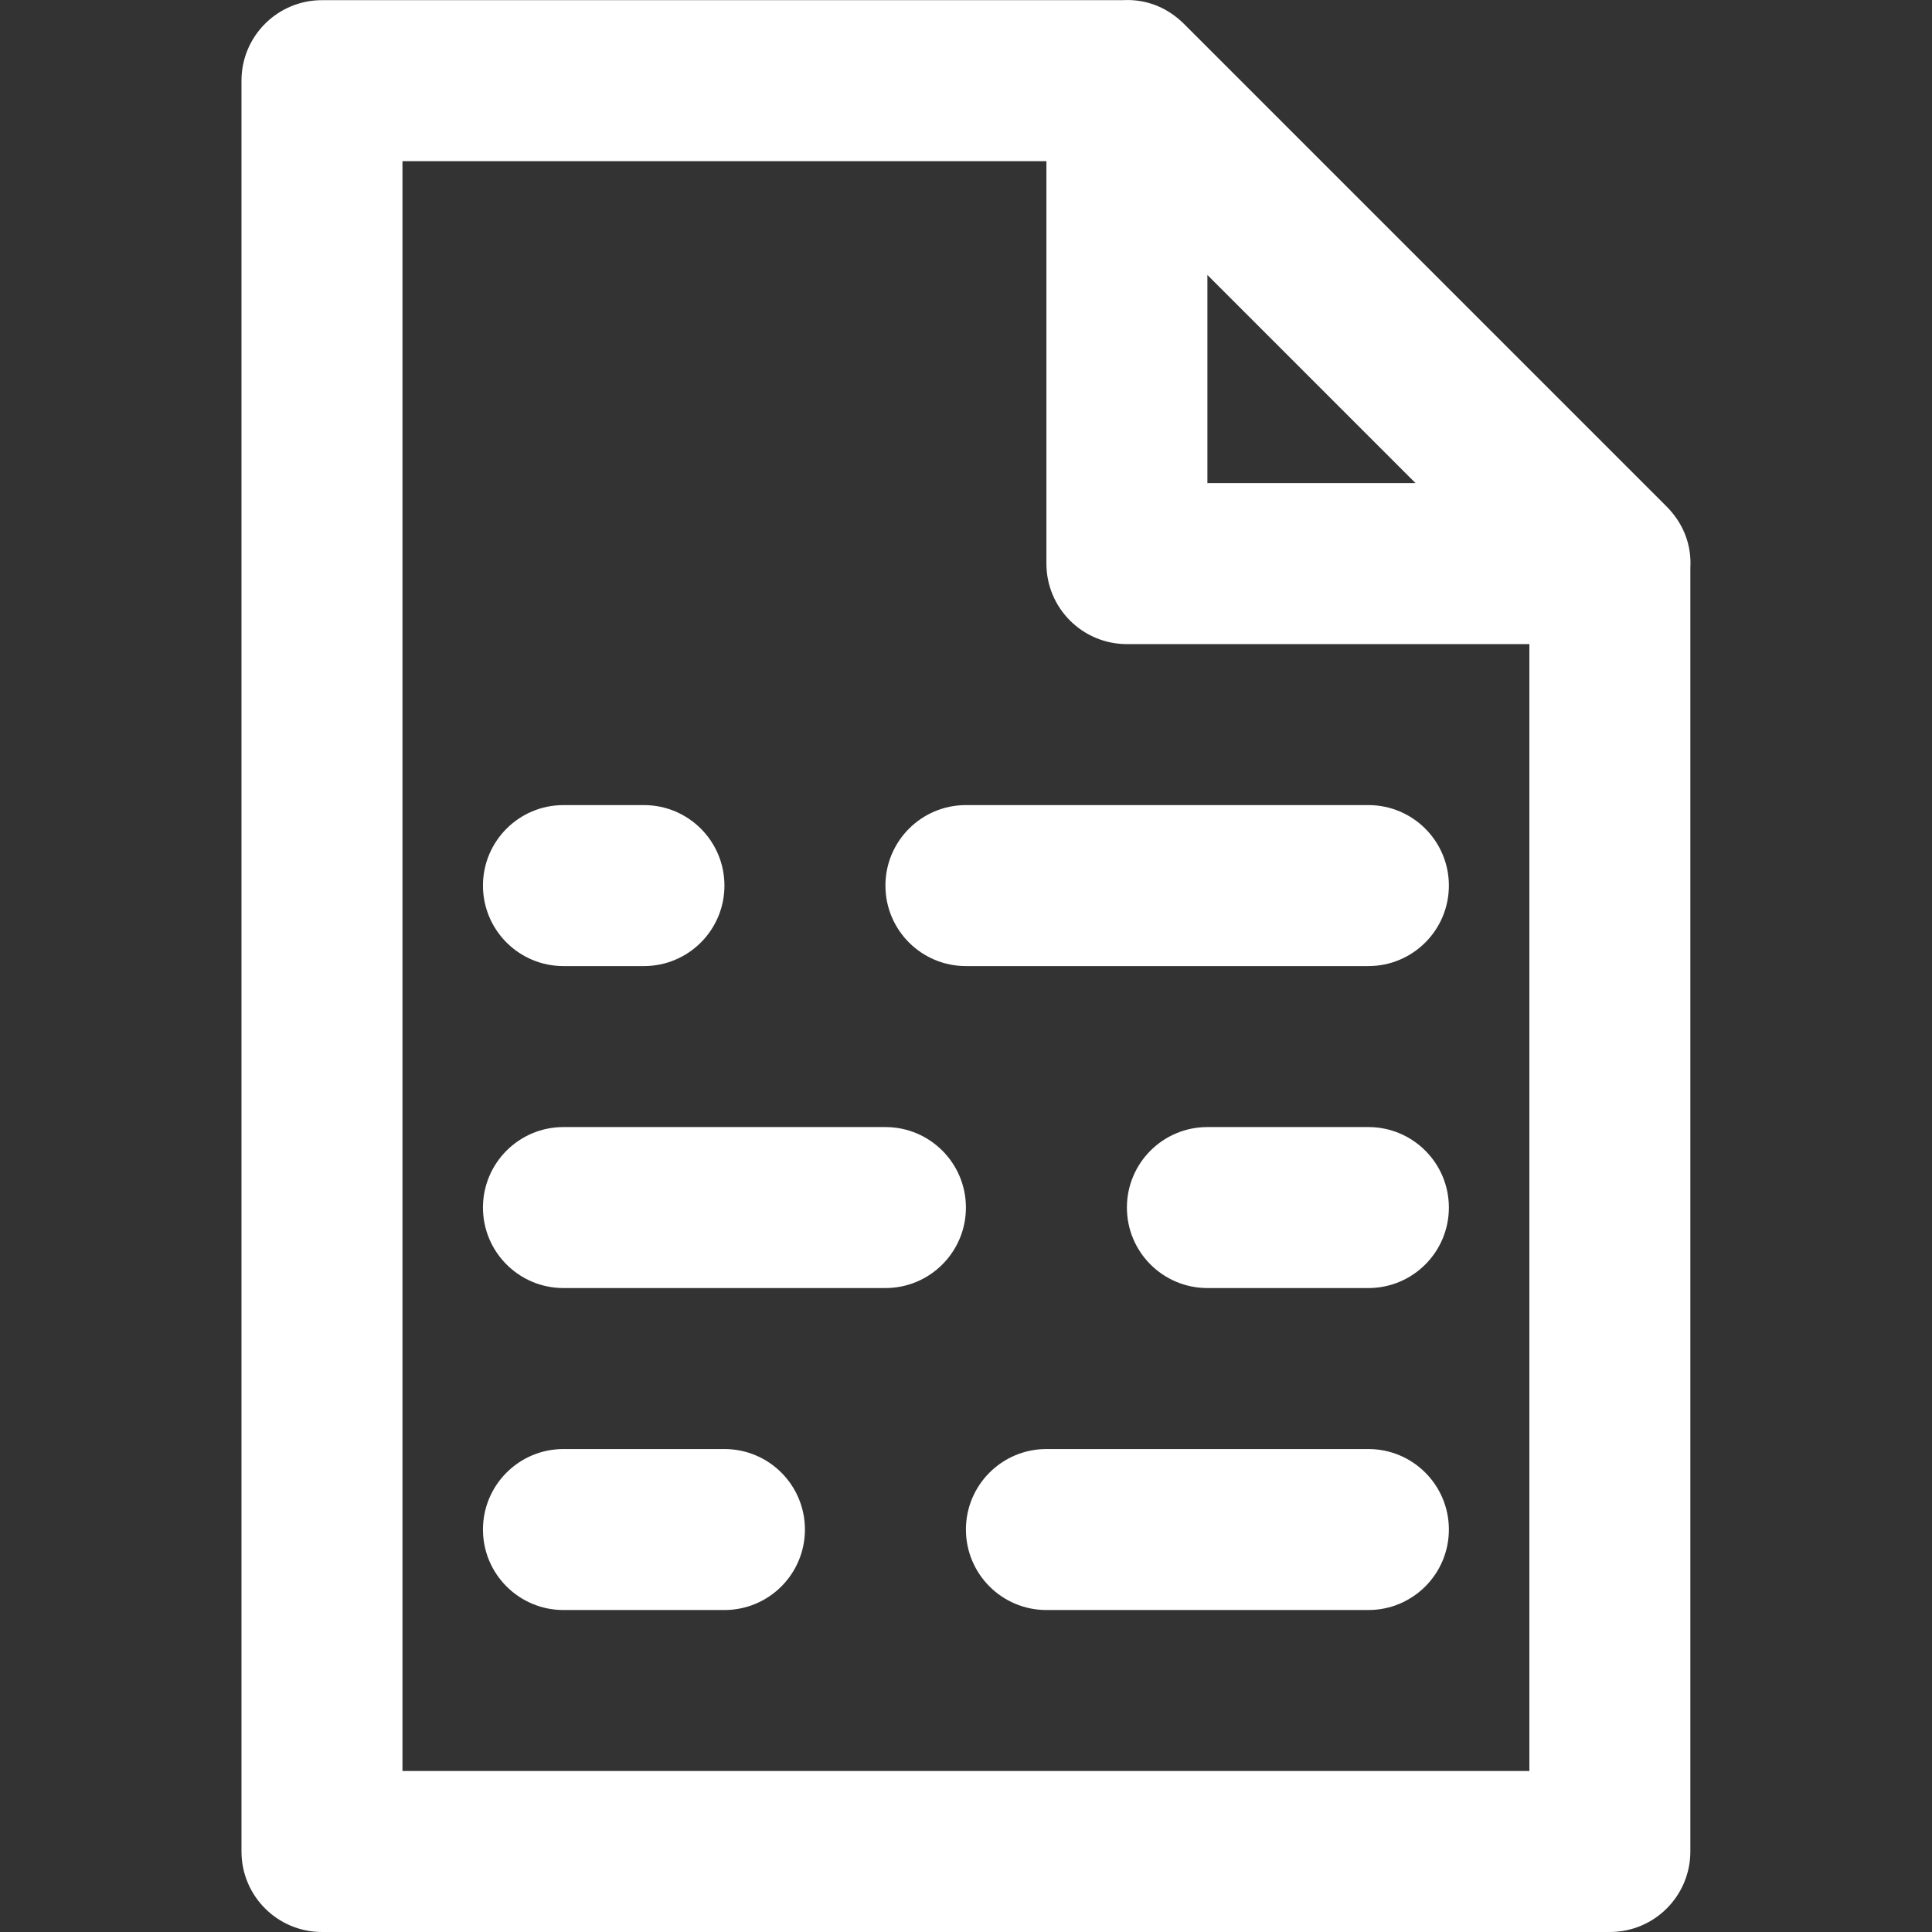
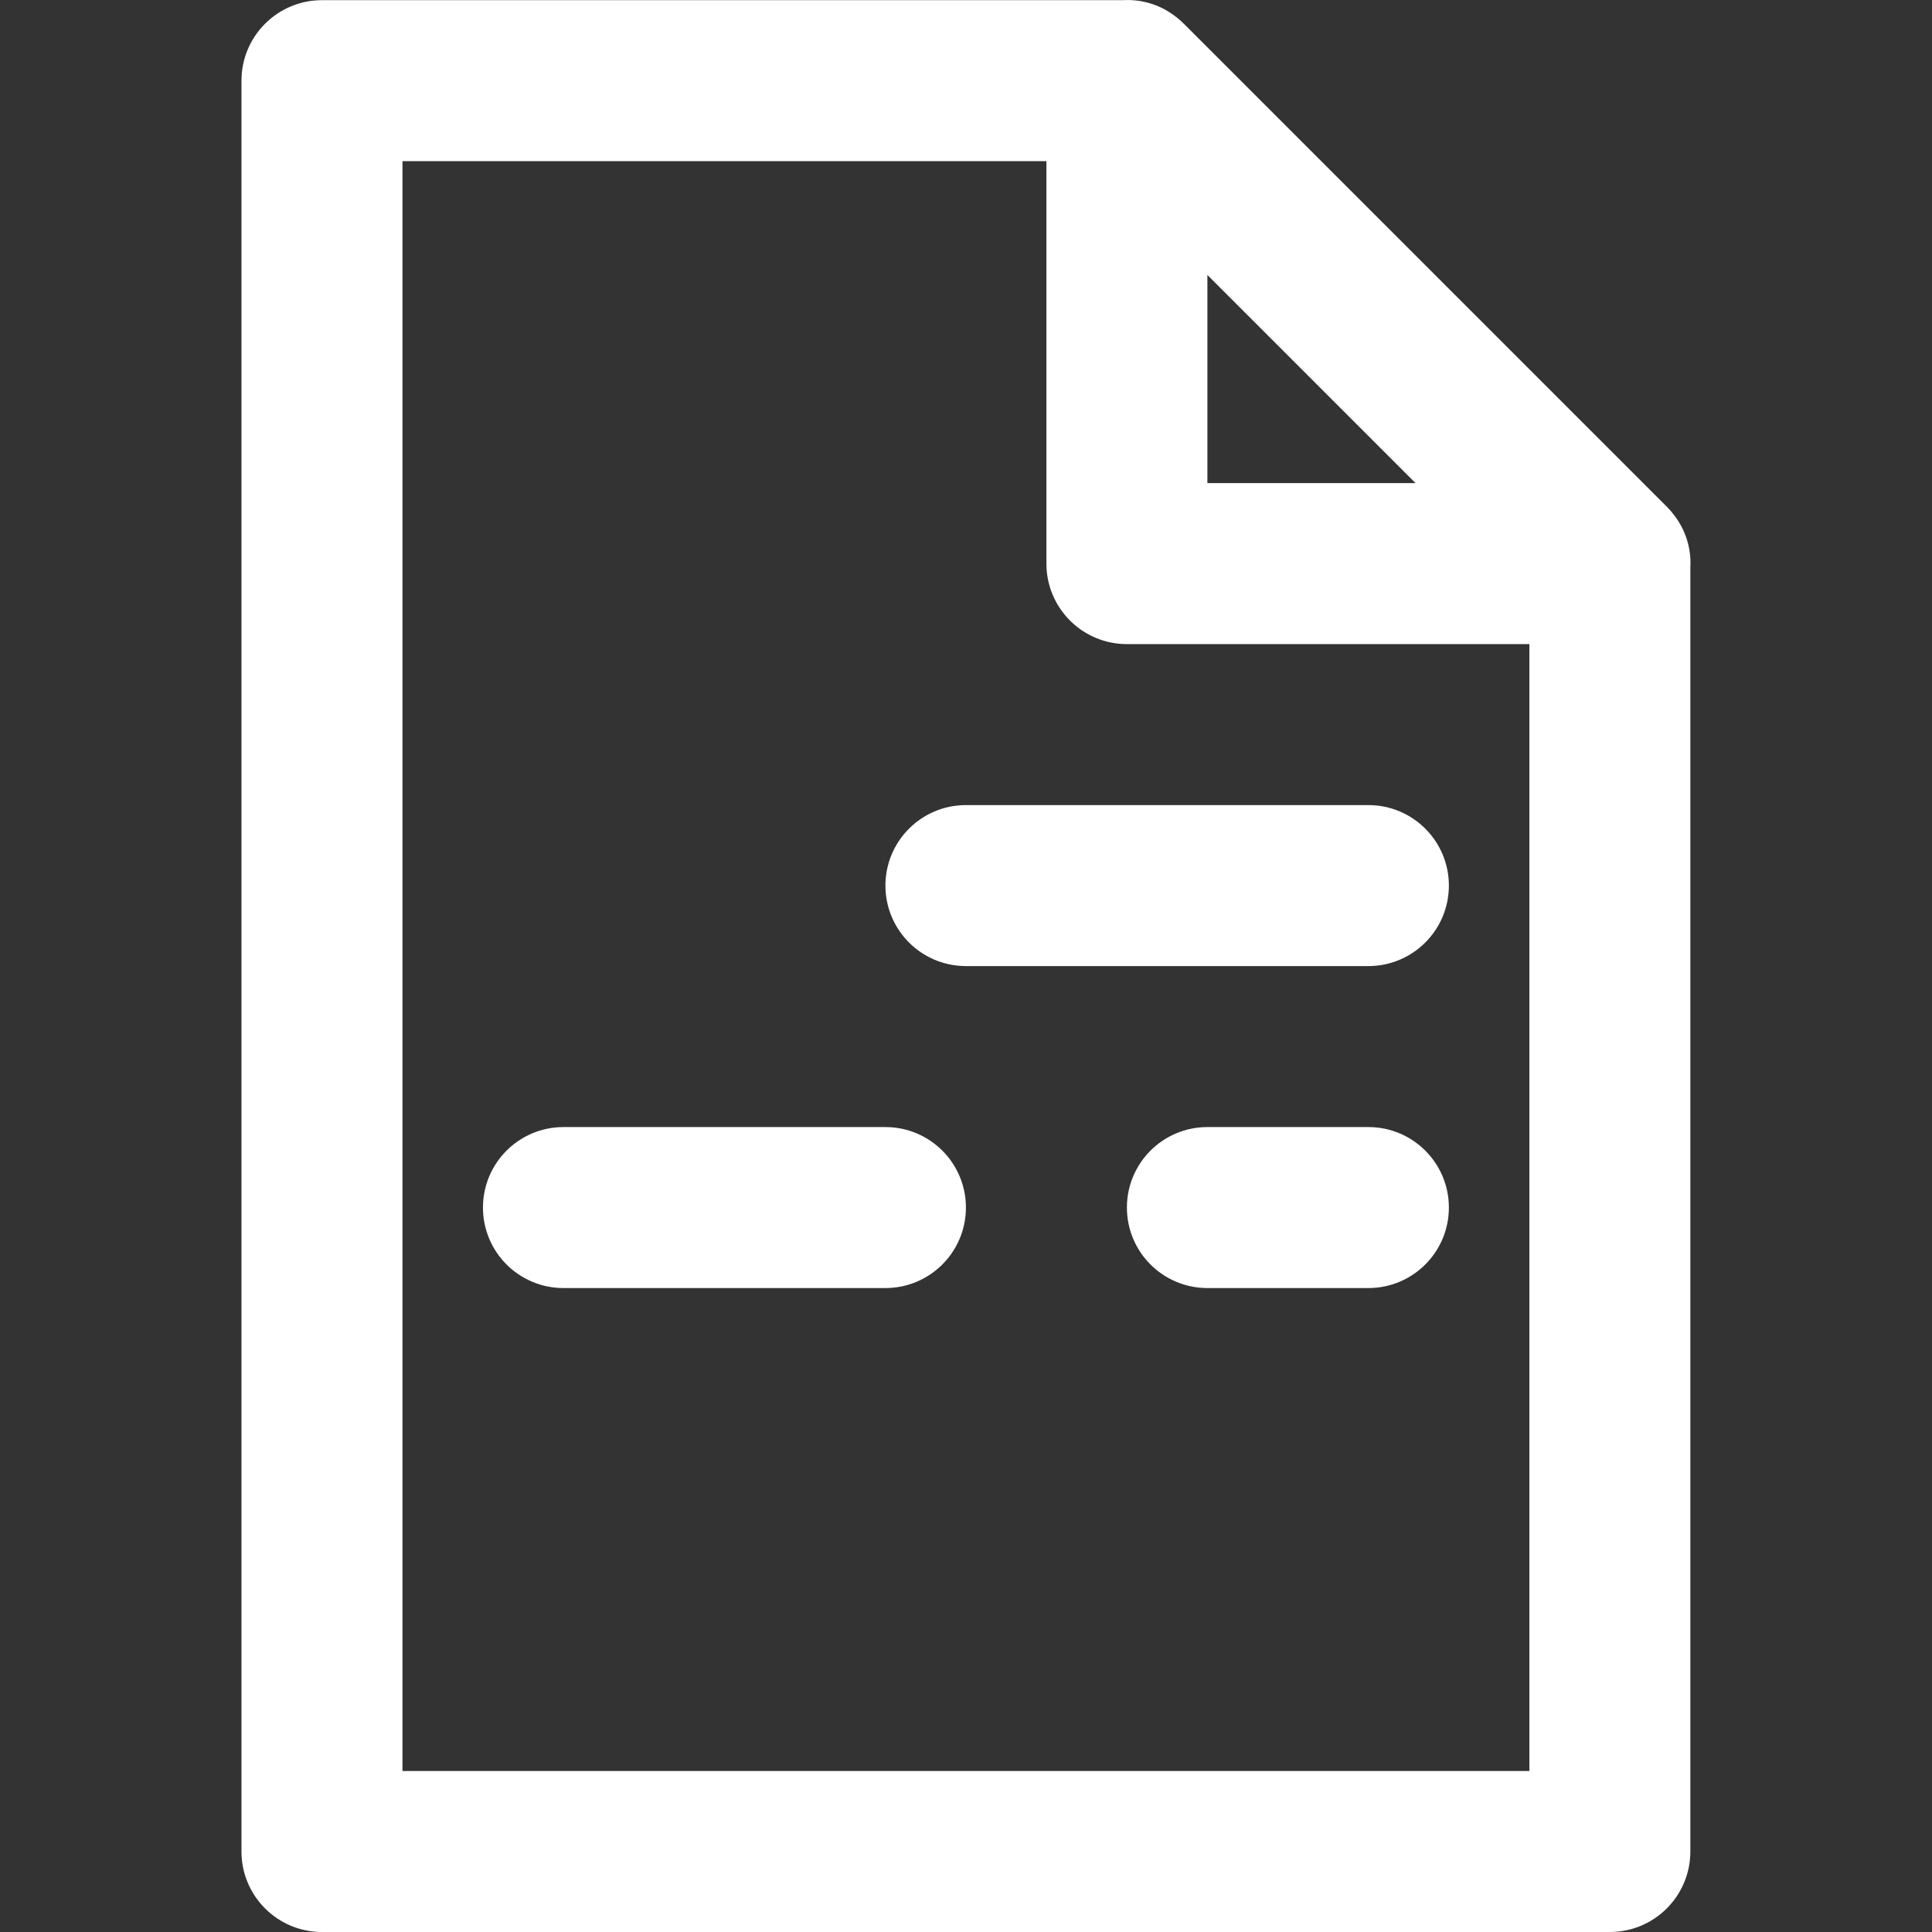
<svg xmlns="http://www.w3.org/2000/svg" fill="#ffffff" height="800px" width="800px" id="Layer_1" viewBox="0 0 512.043 512.043" xml:space="preserve" stroke="#ffffff" stroke-width="0.005">
  <rect x="0" y="0" width="512.043" height="512.043" fill="#333333" stroke="none" />
  <g id="SVGRepo_bgCarrier" stroke-width="0" />
  <g id="SVGRepo_tracerCarrier" stroke-linecap="round" stroke-linejoin="round" stroke="#CCCCCC" stroke-width="2.048" />
  <g id="SVGRepo_iconCarrier">
    <g transform="translate(0 -1)">
      <g>
        <g>
          <path d="M443.218,136.923c-0.026-0.033-0.052-0.066-0.078-0.099c-0.435-0.522-0.891-1.036-1.388-1.533l-128-128 c-0.497-0.497-1.011-0.953-1.533-1.388c-0.032-0.027-0.066-0.052-0.099-0.078c-4.375-3.606-9.535-5.071-14.529-4.782H85.333 C73.551,1.043,64,10.594,64,22.376v469.333c0,11.782,9.551,21.333,21.333,21.333h341.333c11.782,0,21.333-9.551,21.333-21.333 V151.452C448.289,146.459,446.825,141.298,443.218,136.923z M375.163,129.043H320V73.879L375.163,129.043z M106.667,470.376 V43.709h170.667v106.667c0,11.782,9.551,21.333,21.333,21.333h106.667v298.667H106.667z" />
-           <path d="M362.667,214.376H256c-11.782,0-21.333,9.551-21.333,21.333c0,11.782,9.551,21.333,21.333,21.333h106.667 c11.782,0,21.333-9.551,21.333-21.333C384,223.927,374.449,214.376,362.667,214.376z" />
-           <path d="M149.333,257.043h21.333c11.782,0,21.333-9.551,21.333-21.333c0-11.782-9.551-21.333-21.333-21.333h-21.333 c-11.782,0-21.333,9.551-21.333,21.333C128,247.492,137.551,257.043,149.333,257.043z" />
+           <path d="M362.667,214.376H256c-11.782,0-21.333,9.551-21.333,21.333c0,11.782,9.551,21.333,21.333,21.333h106.667 c11.782,0,21.333-9.551,21.333-21.333C384,223.927,374.449,214.376,362.667,214.376" />
          <path d="M362.667,299.709H320c-11.782,0-21.333,9.551-21.333,21.333s9.551,21.333,21.333,21.333h42.667 c11.782,0,21.333-9.551,21.333-21.333S374.449,299.709,362.667,299.709z" />
          <path d="M234.667,299.709h-85.333c-11.782,0-21.333,9.551-21.333,21.333s9.551,21.333,21.333,21.333h85.333 c11.782,0,21.333-9.551,21.333-21.333S246.449,299.709,234.667,299.709z" />
-           <path d="M362.667,385.043h-85.333c-11.782,0-21.333,9.551-21.333,21.333c0,11.782,9.551,21.333,21.333,21.333h85.333 c11.782,0,21.333-9.551,21.333-21.333C384,394.594,374.449,385.043,362.667,385.043z" />
-           <path d="M192,385.043h-42.667c-11.782,0-21.333,9.551-21.333,21.333c0,11.782,9.551,21.333,21.333,21.333H192 c11.782,0,21.333-9.551,21.333-21.333C213.333,394.594,203.782,385.043,192,385.043z" />
        </g>
      </g>
    </g>
  </g>
</svg>